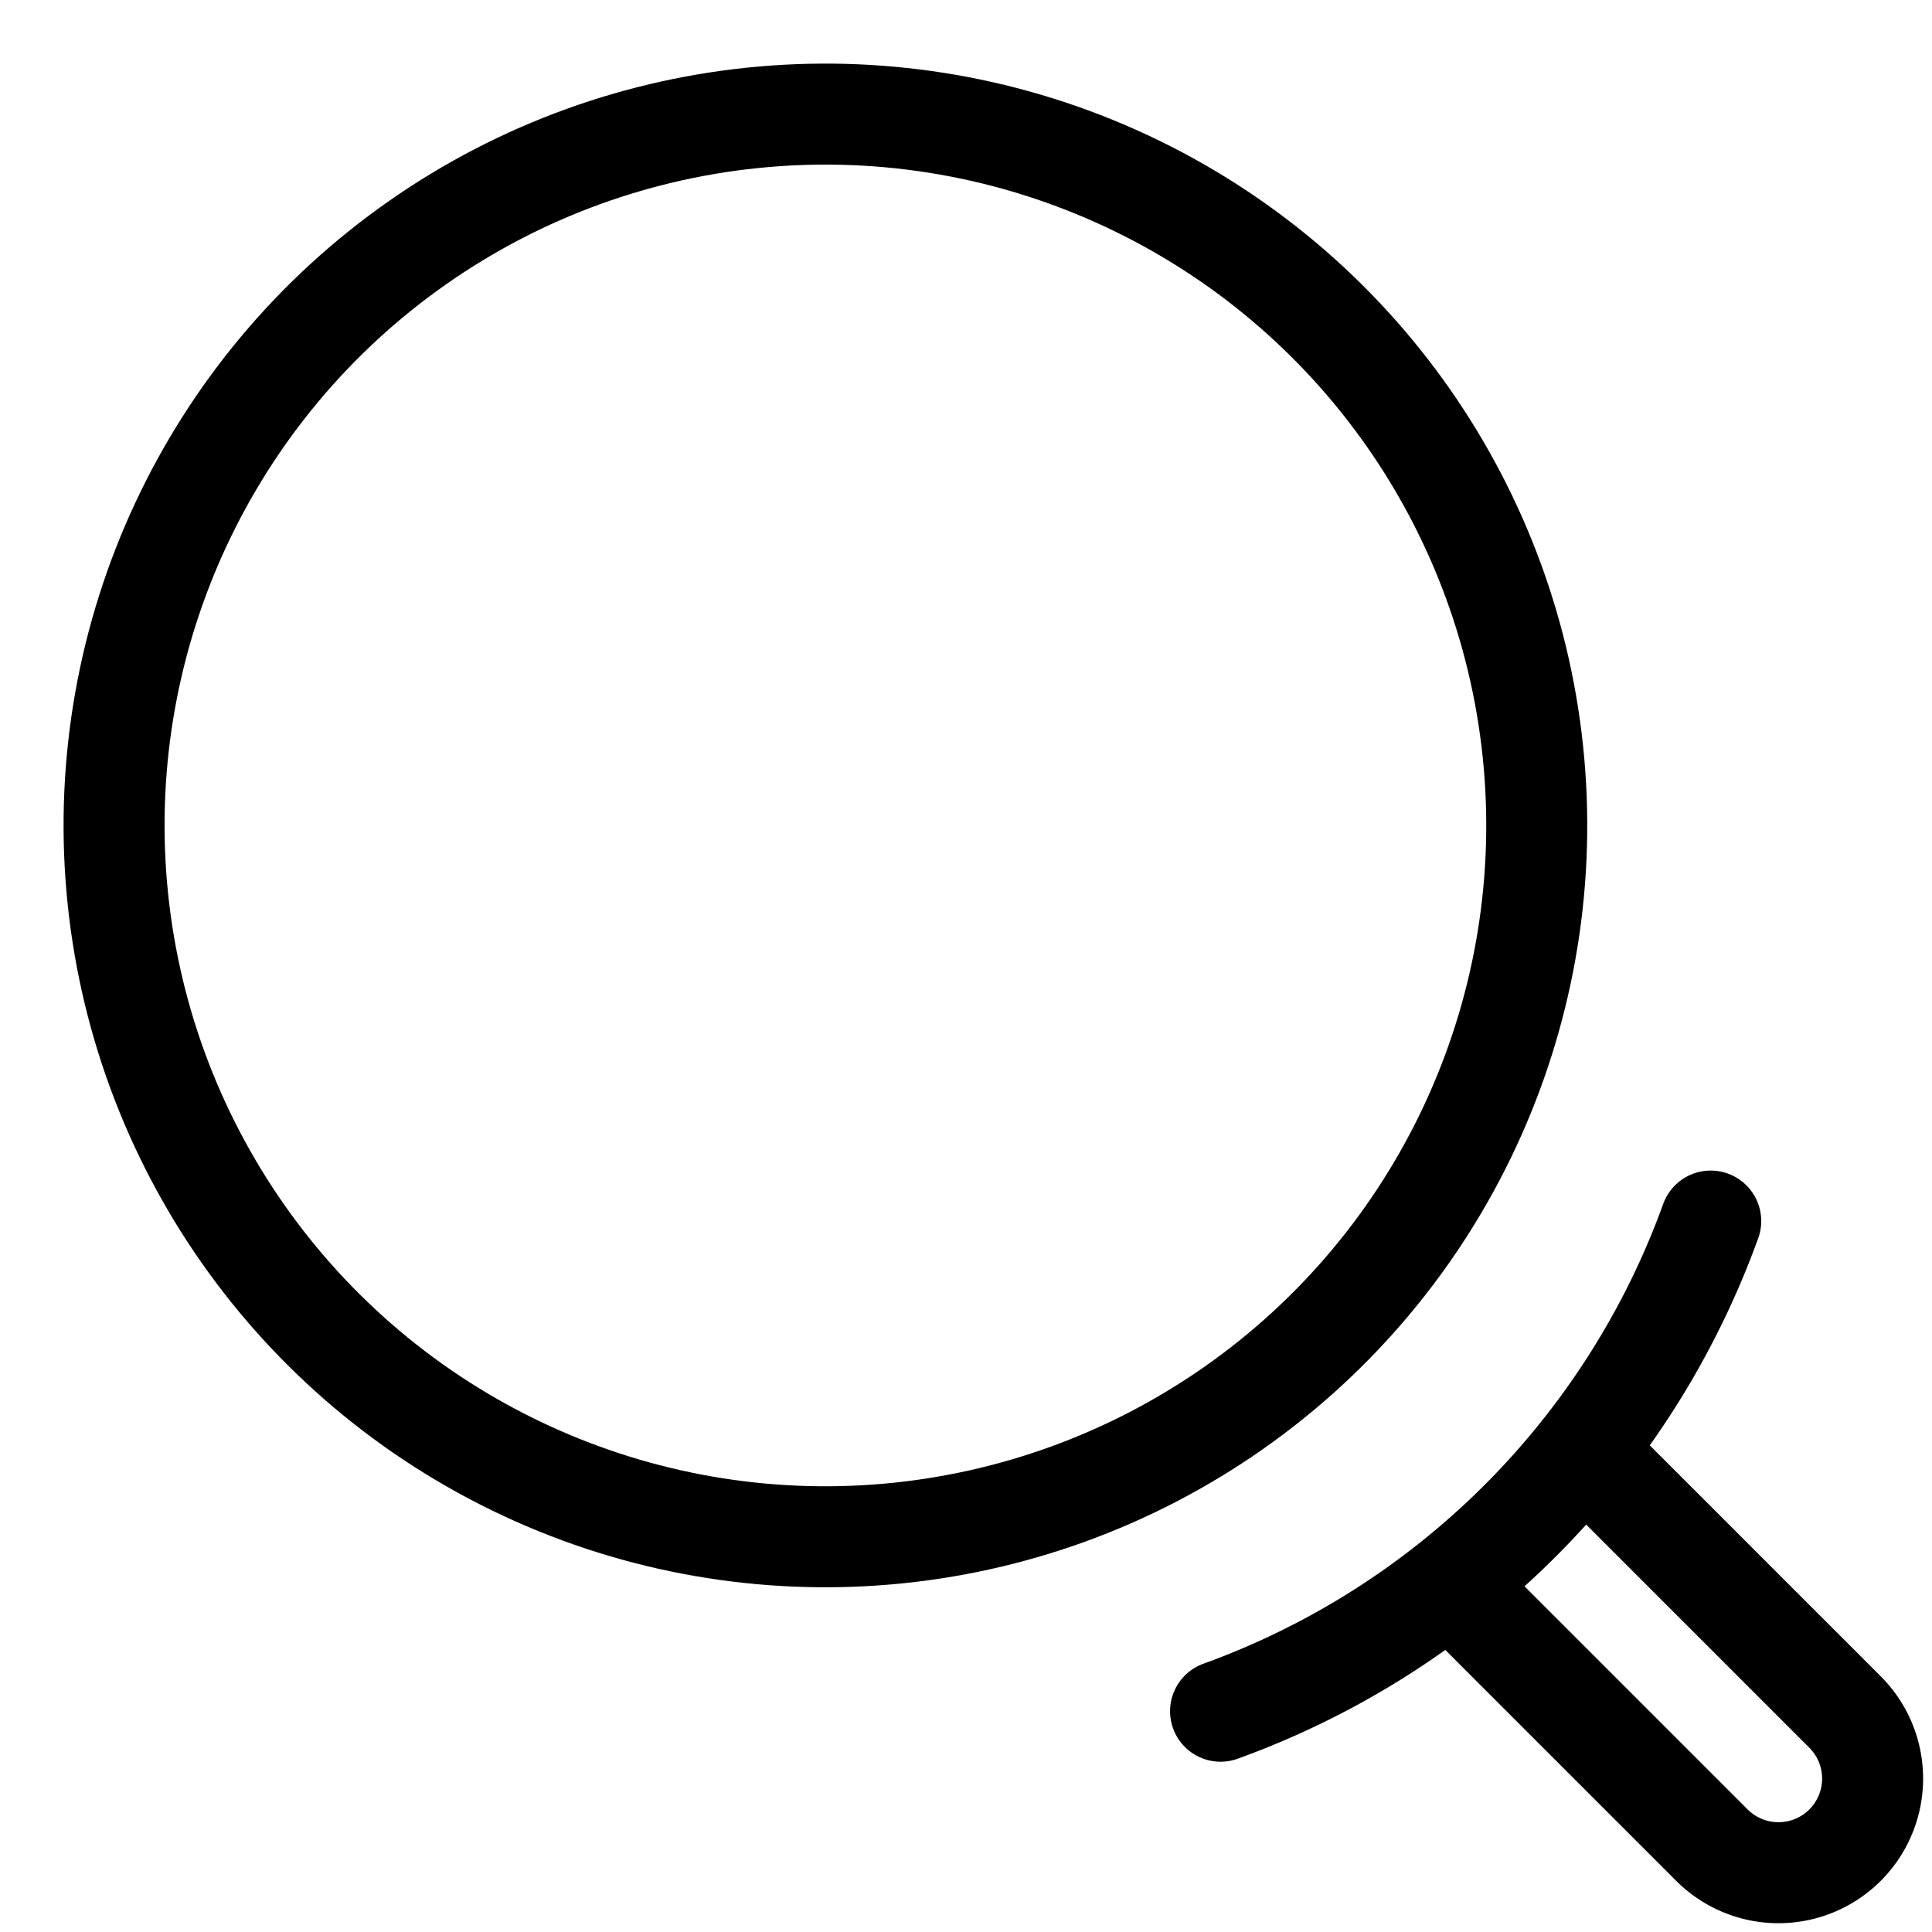
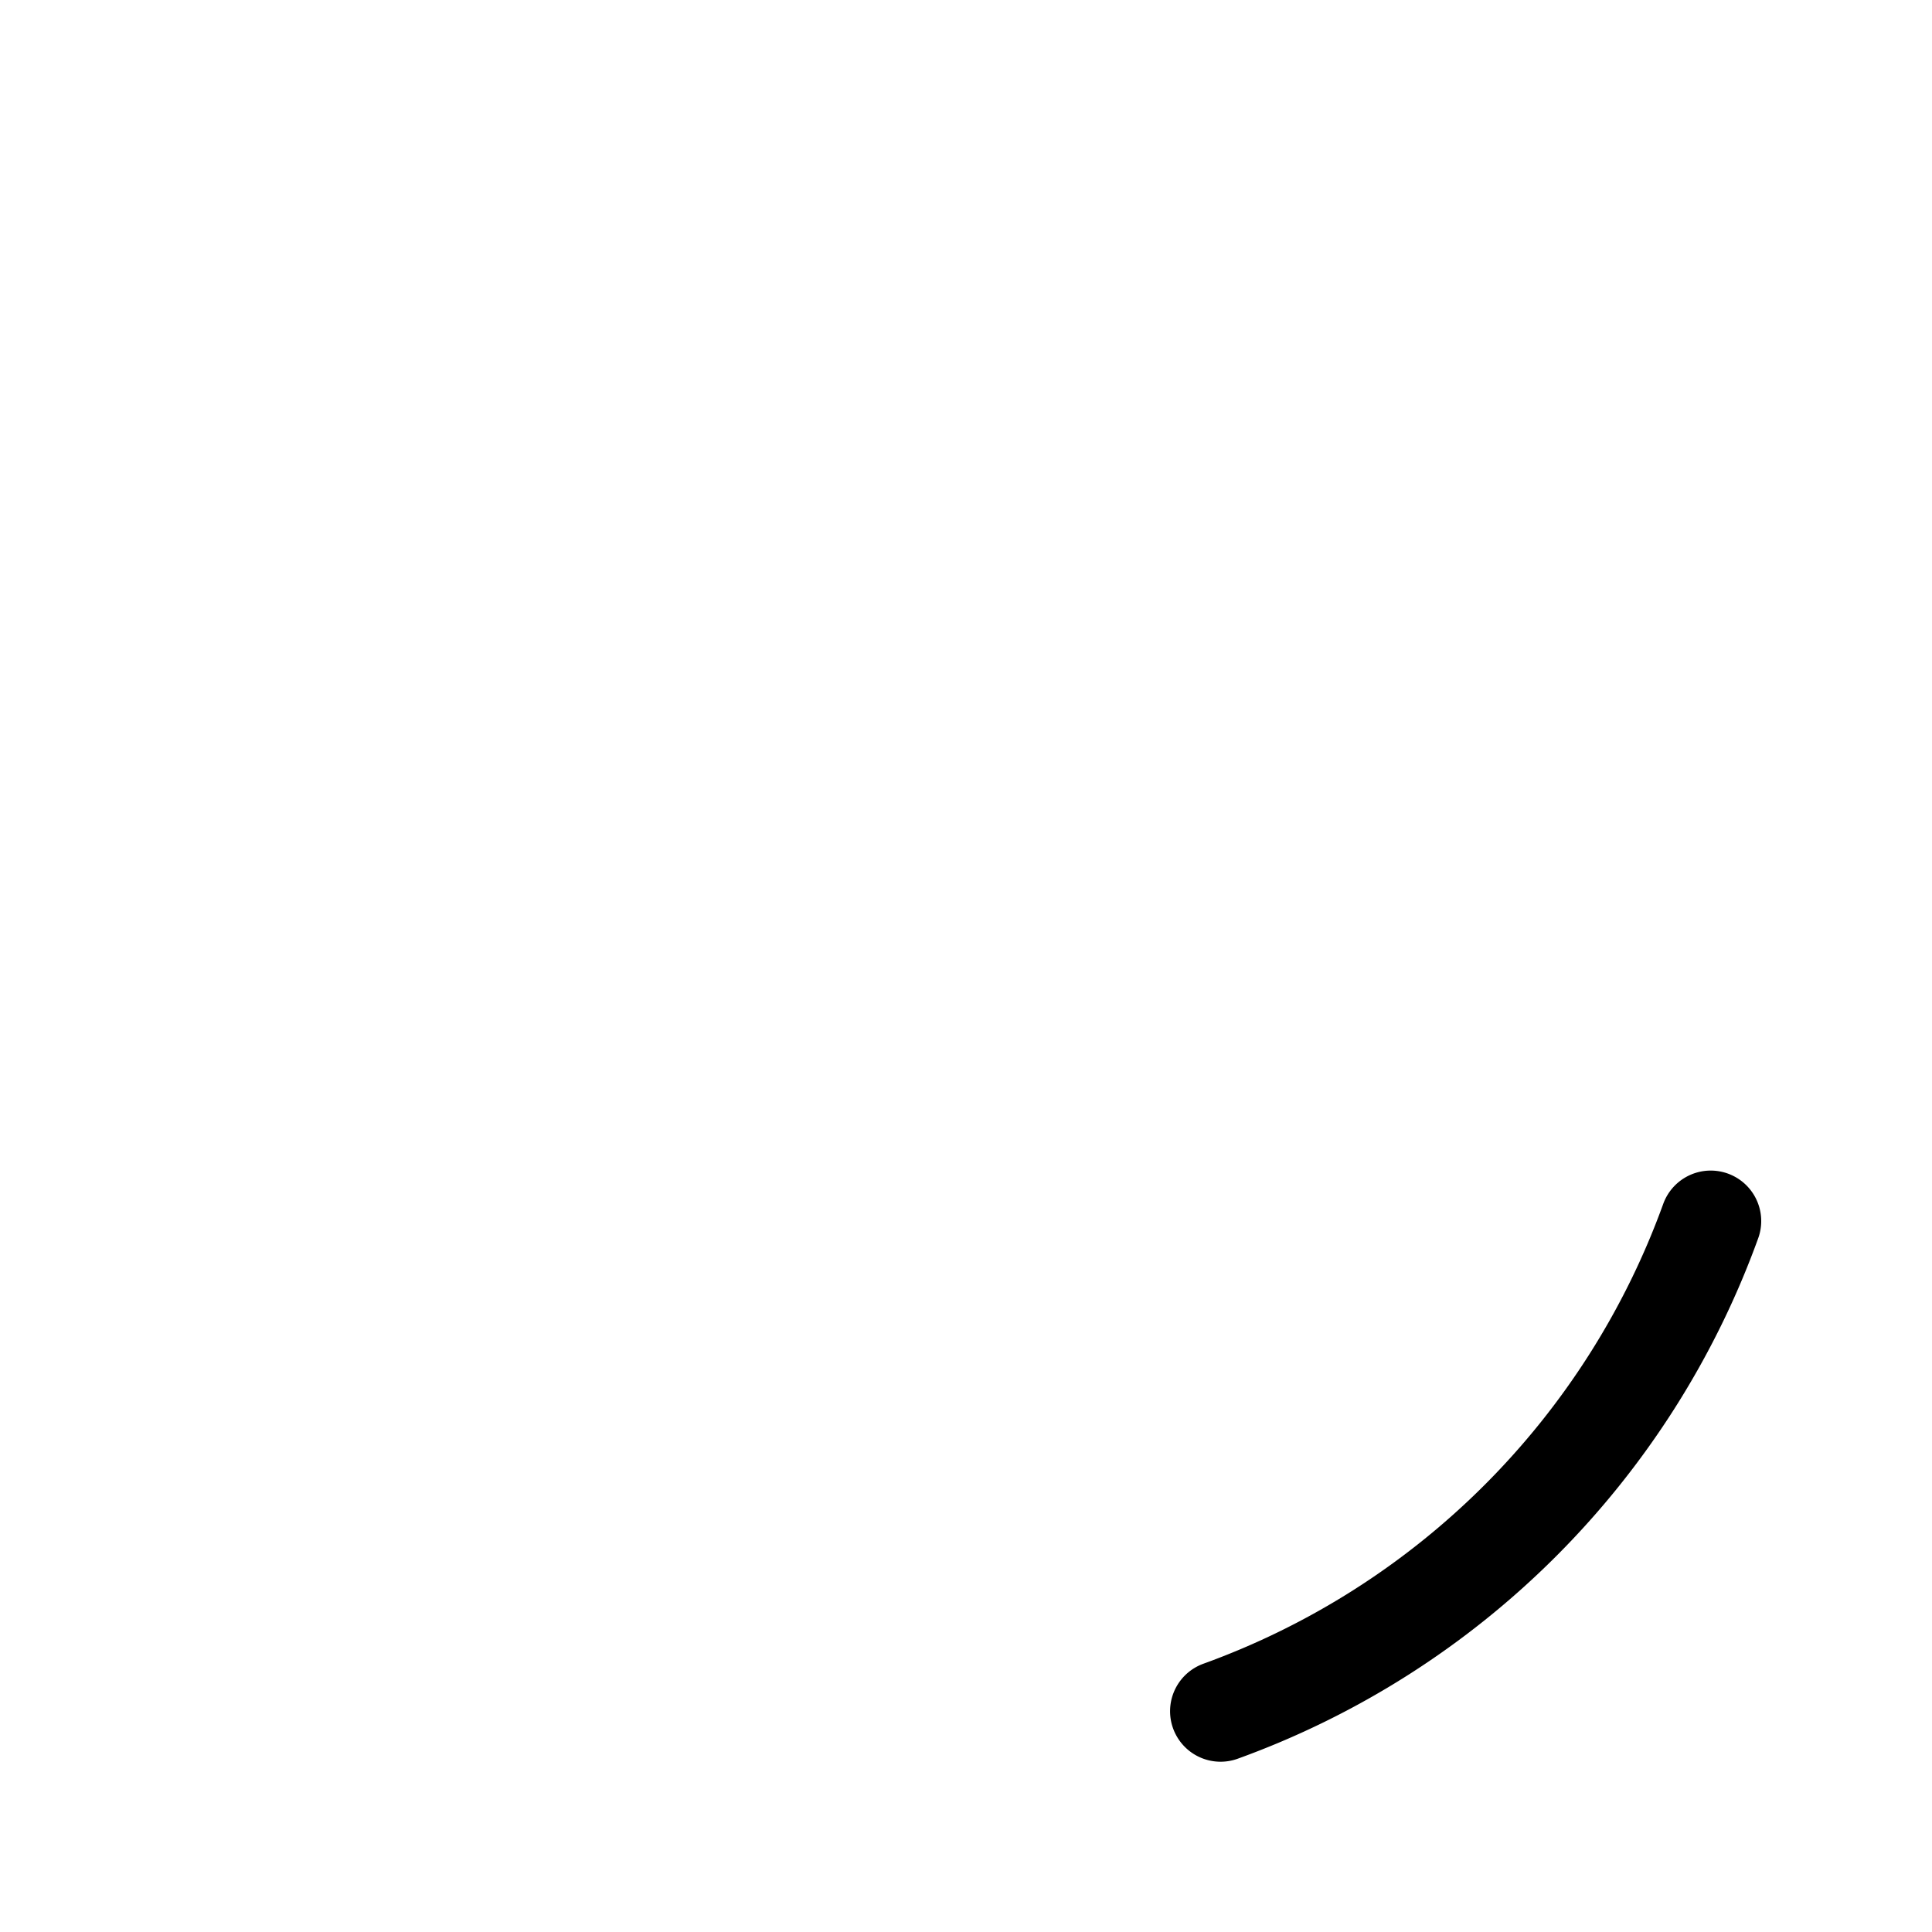
<svg xmlns="http://www.w3.org/2000/svg" width="19.129" height="19.128" viewBox="0 0 19.129 19.128">
  <g id="グループ_580" data-name="グループ 580" transform="translate(-132.903 -1166.058)">
    <g id="グループ_10" data-name="グループ 10" transform="translate(133.445 1166.6)">
-       <circle id="楕円形_3" data-name="楕円形 3" cx="7.043" cy="7.043" r="7.043" transform="translate(0 1.229) rotate(-5.004)" fill="none" stroke="#000" stroke-linecap="round" stroke-linejoin="round" stroke-width="1" />
-       <path id="パス_2" data-name="パス 2" d="M315.75,1347.588l2.57,2.57a.932.932,0,0,1,0,1.318h0a.932.932,0,0,1-1.318,0l-2.57-2.57" transform="translate(-300.594 -1333.749)" fill="none" stroke="#000" stroke-linecap="round" stroke-linejoin="round" stroke-width="1" />
      <path id="パス_3" data-name="パス 3" d="M282.083,1320.1a8.086,8.086,0,0,0,4.853-4.853" transform="translate(-270.54 -1303.699)" fill="none" stroke="#000" stroke-linecap="round" stroke-linejoin="round" stroke-width="1" />
    </g>
  </g>
</svg>